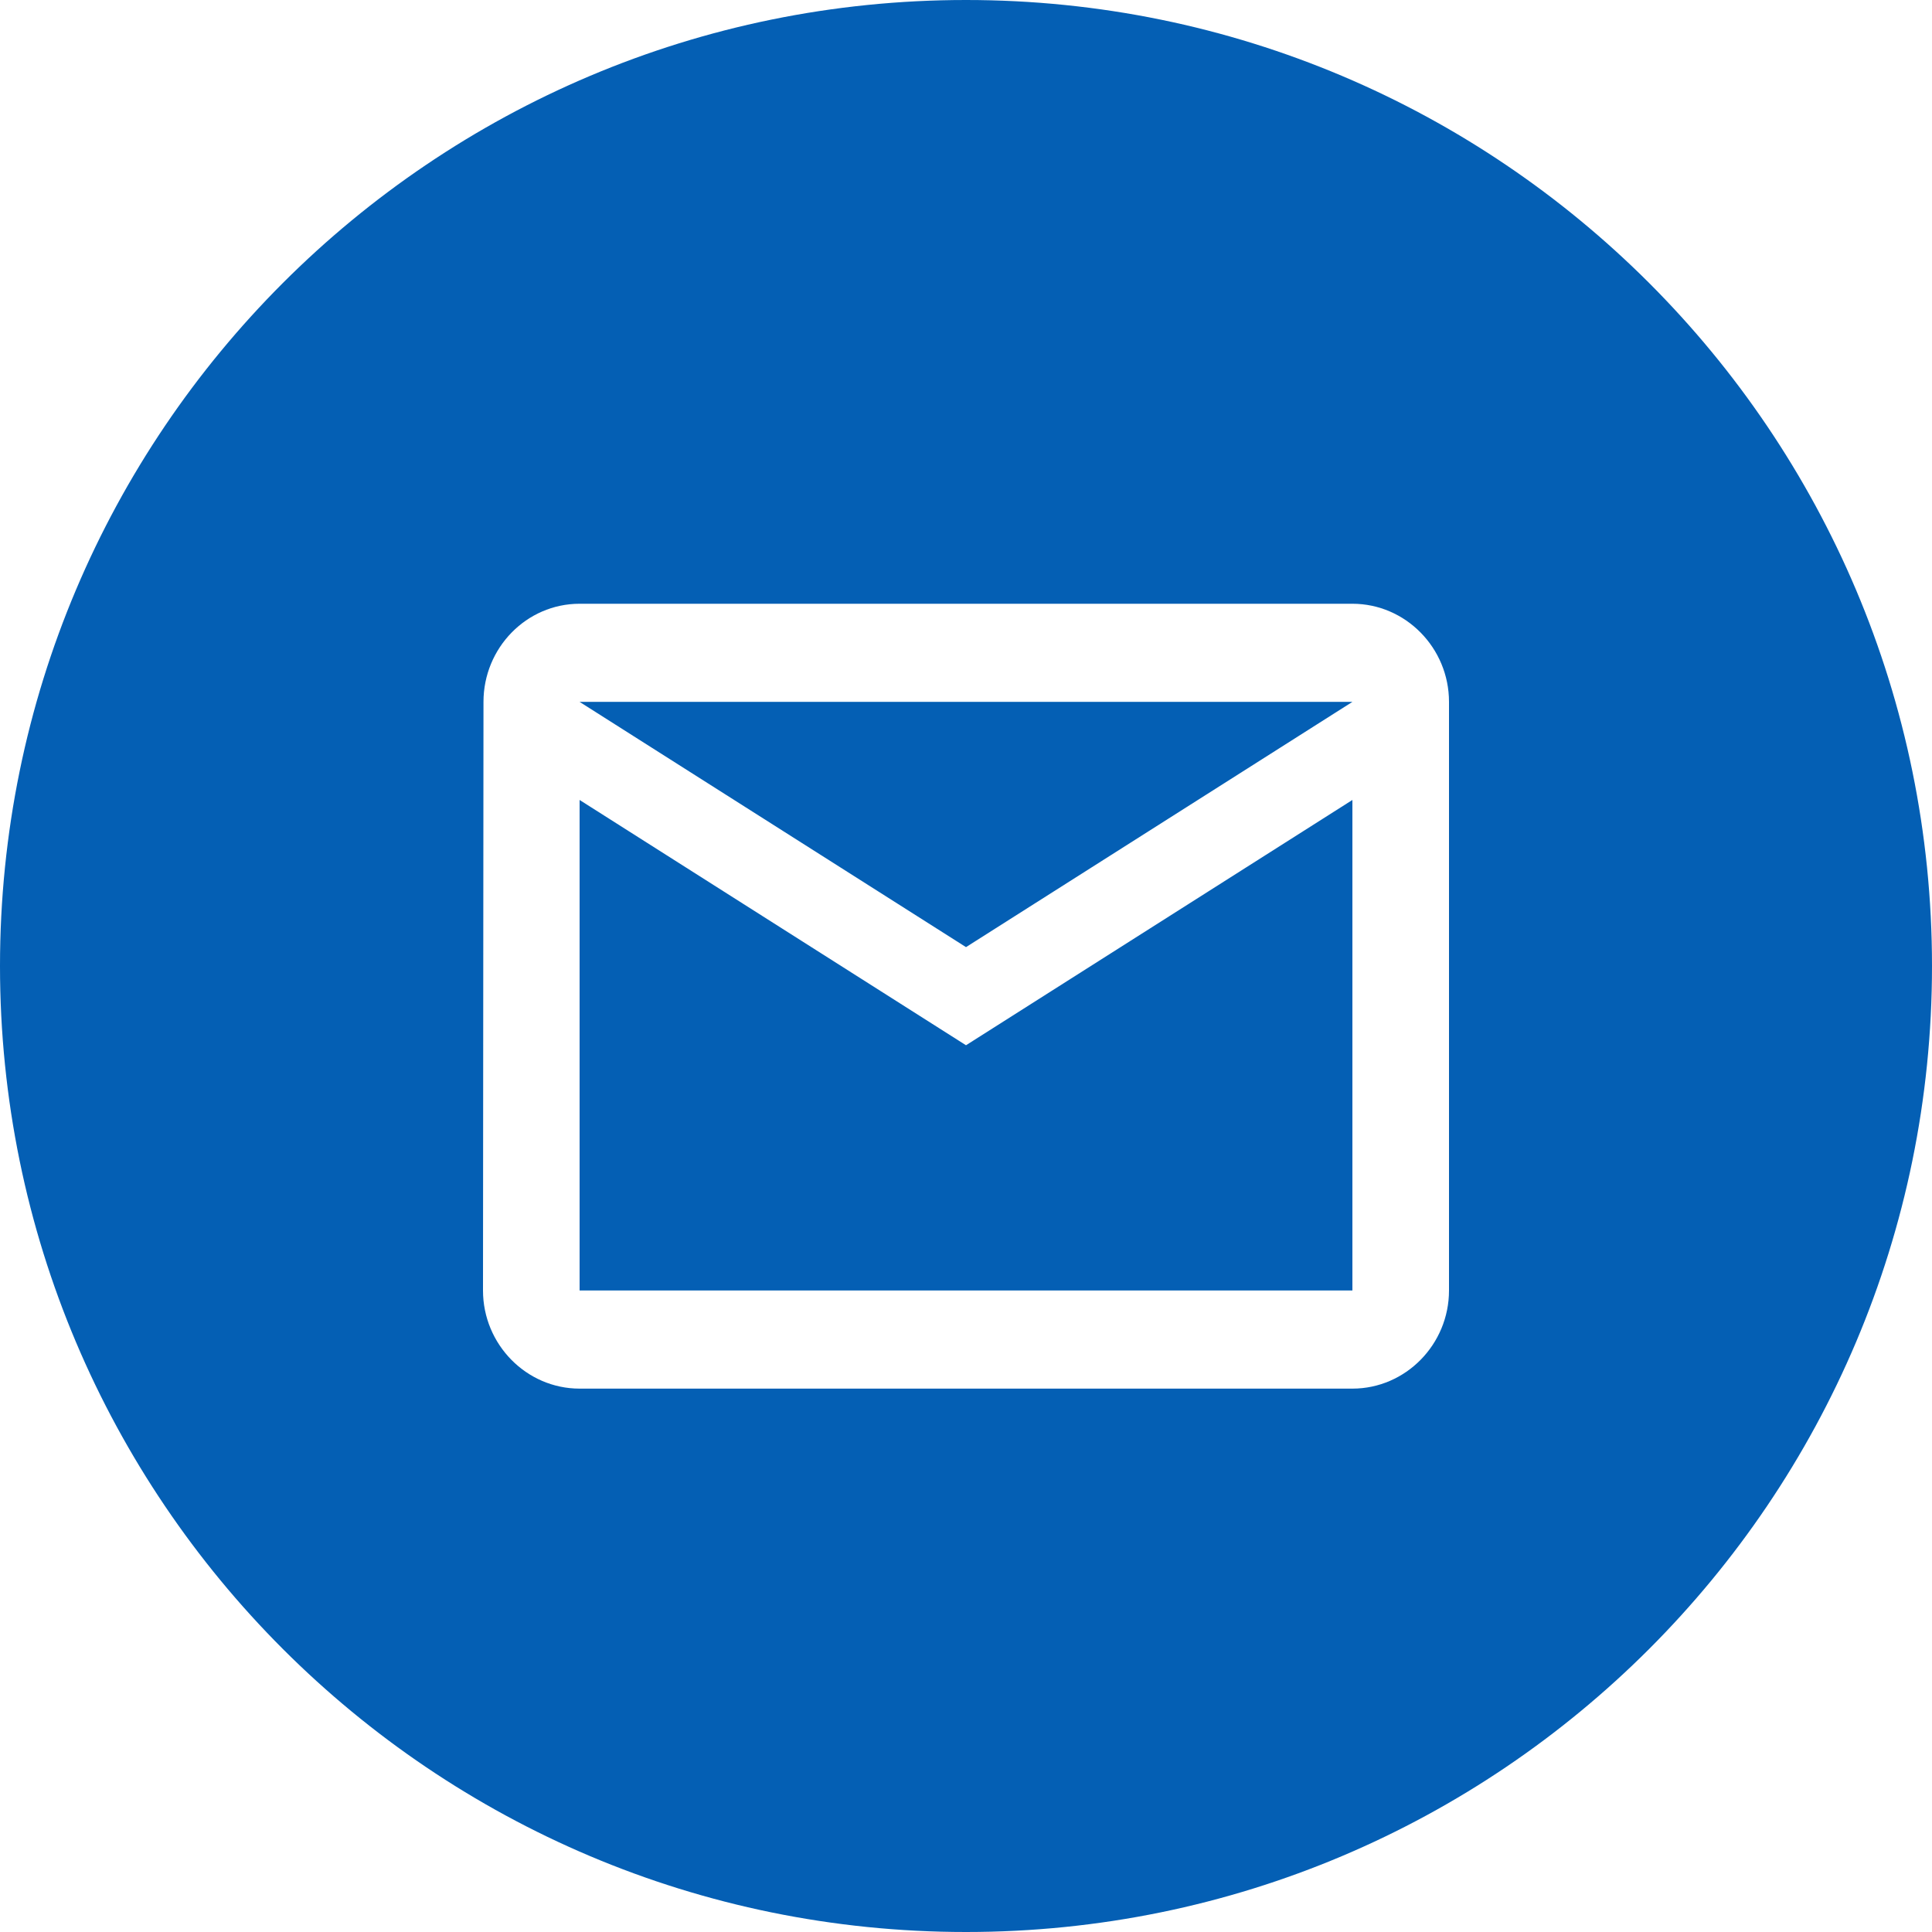
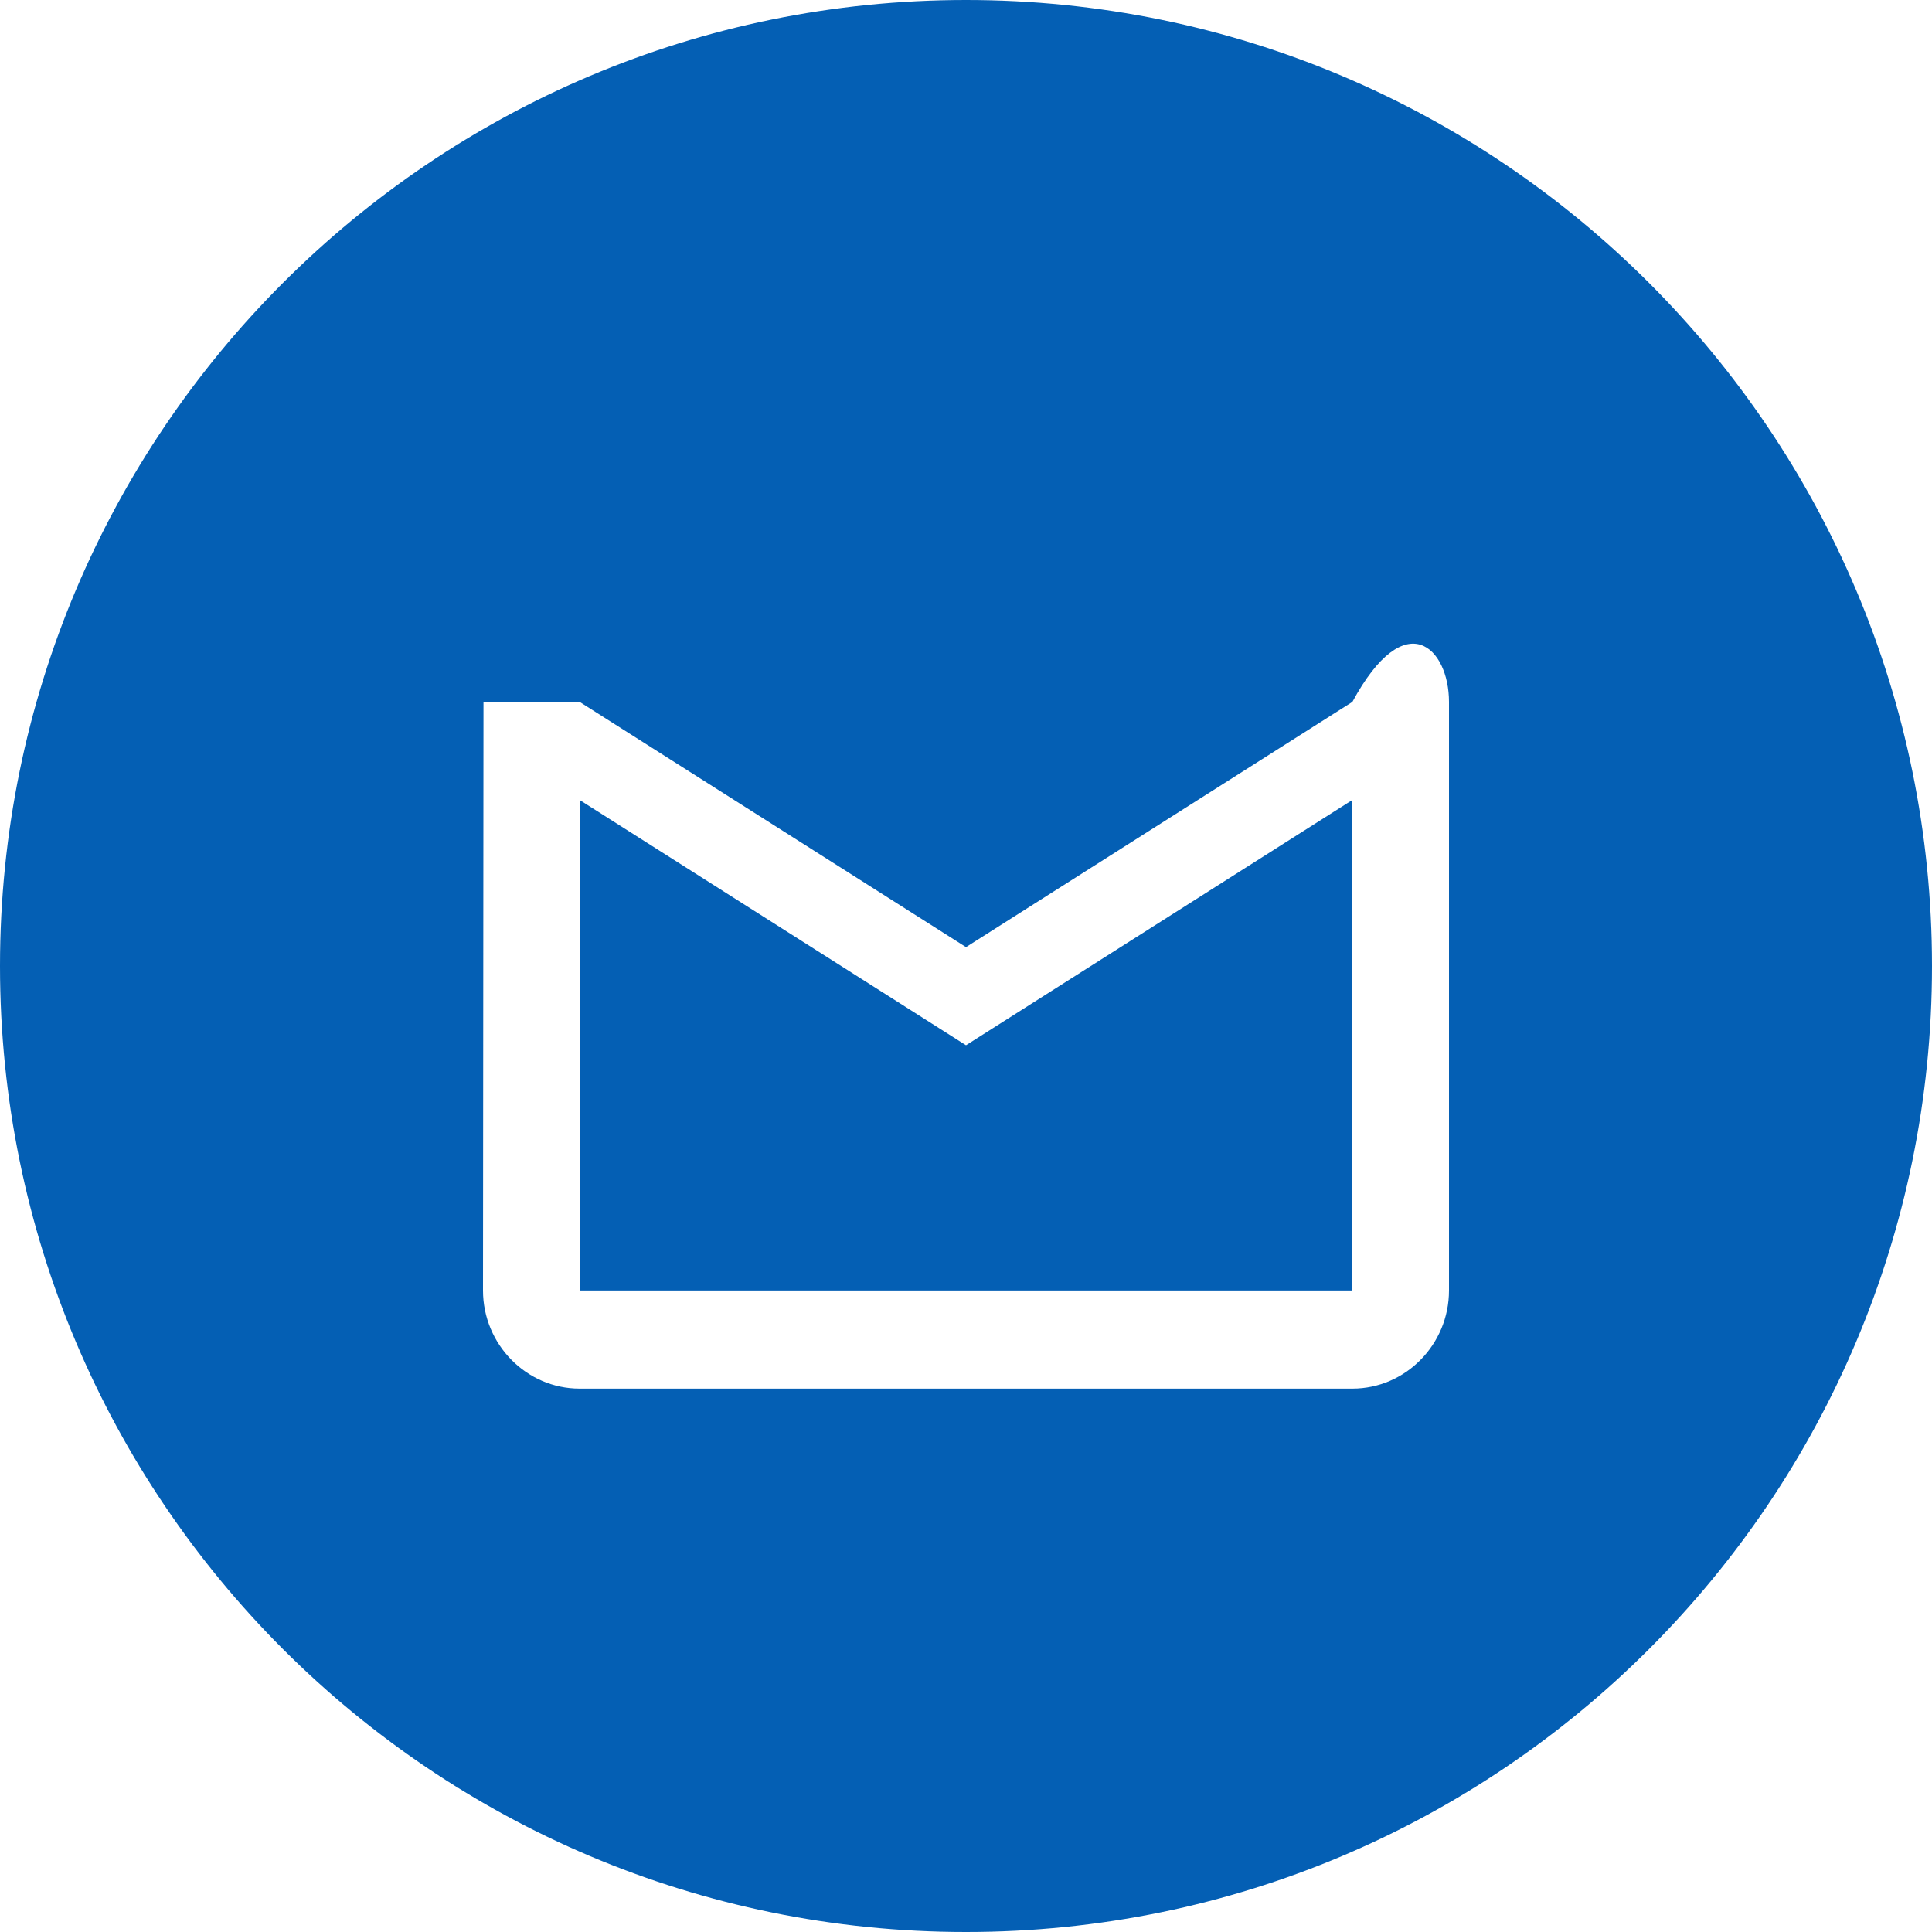
<svg xmlns="http://www.w3.org/2000/svg" width="48" height="48" viewBox="0 0 48 48" fill="none">
-   <path fill-rule="evenodd" clip-rule="evenodd" d="M0 24C0 10.745 10.745 0 24 0C37.255 0 48 10.745 48 24C48 37.254 37.255 48 24 48C10.745 48 0 37.254 0 24ZM12.012 17.438C12.012 16.097 13.08 15 14.4 15H33.6C34.92 15 36 16.097 36 17.438V32.062C36 33.403 34.92 34.5 33.6 34.5H14.4C13.08 34.5 12 33.403 12 32.062L12.012 17.438ZM24 25.969L14.4 19.875V32.062H33.6V19.875L24 25.969ZM24 23.531L14.4 17.438H33.6L24 23.531Z" fill="#045fb4" />
+   <path fill-rule="evenodd" clip-rule="evenodd" d="M0 24C0 10.745 10.745 0 24 0C37.255 0 48 10.745 48 24C48 37.254 37.255 48 24 48C10.745 48 0 37.254 0 24ZM12.012 17.438H33.6C34.92 15 36 16.097 36 17.438V32.062C36 33.403 34.92 34.5 33.6 34.5H14.4C13.08 34.5 12 33.403 12 32.062L12.012 17.438ZM24 25.969L14.4 19.875V32.062H33.6V19.875L24 25.969ZM24 23.531L14.4 17.438H33.6L24 23.531Z" fill="#045fb4" />
</svg>